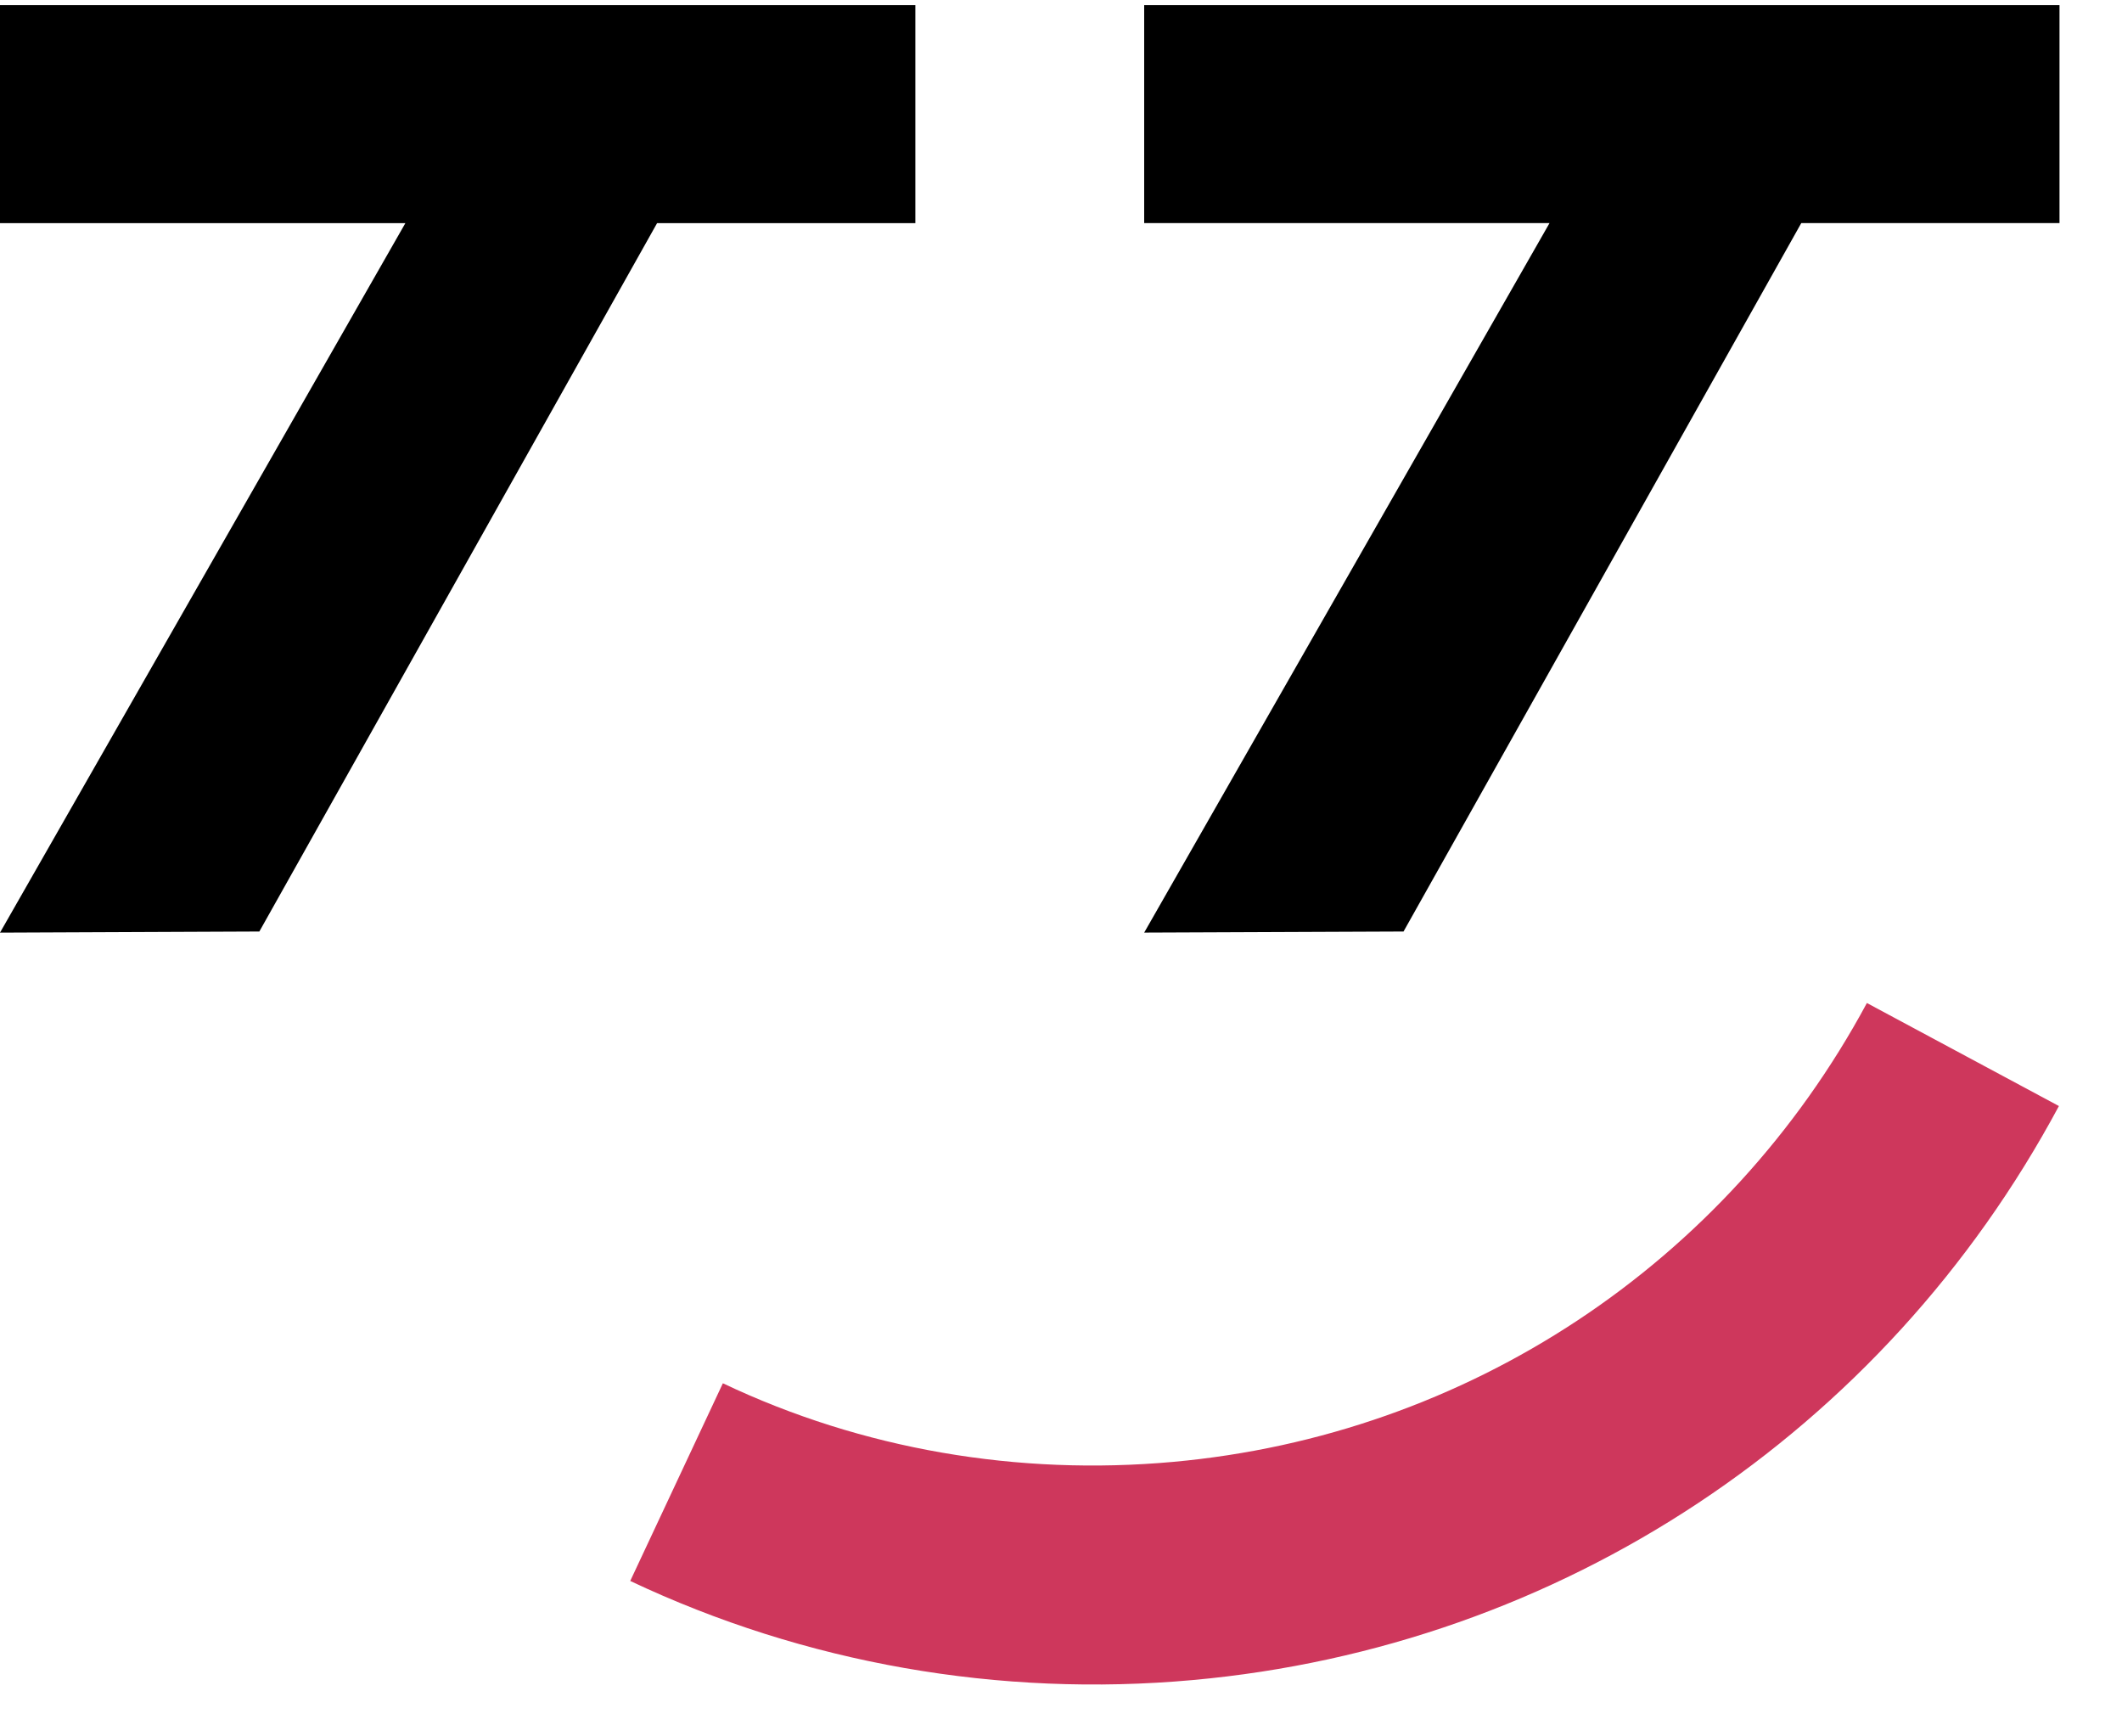
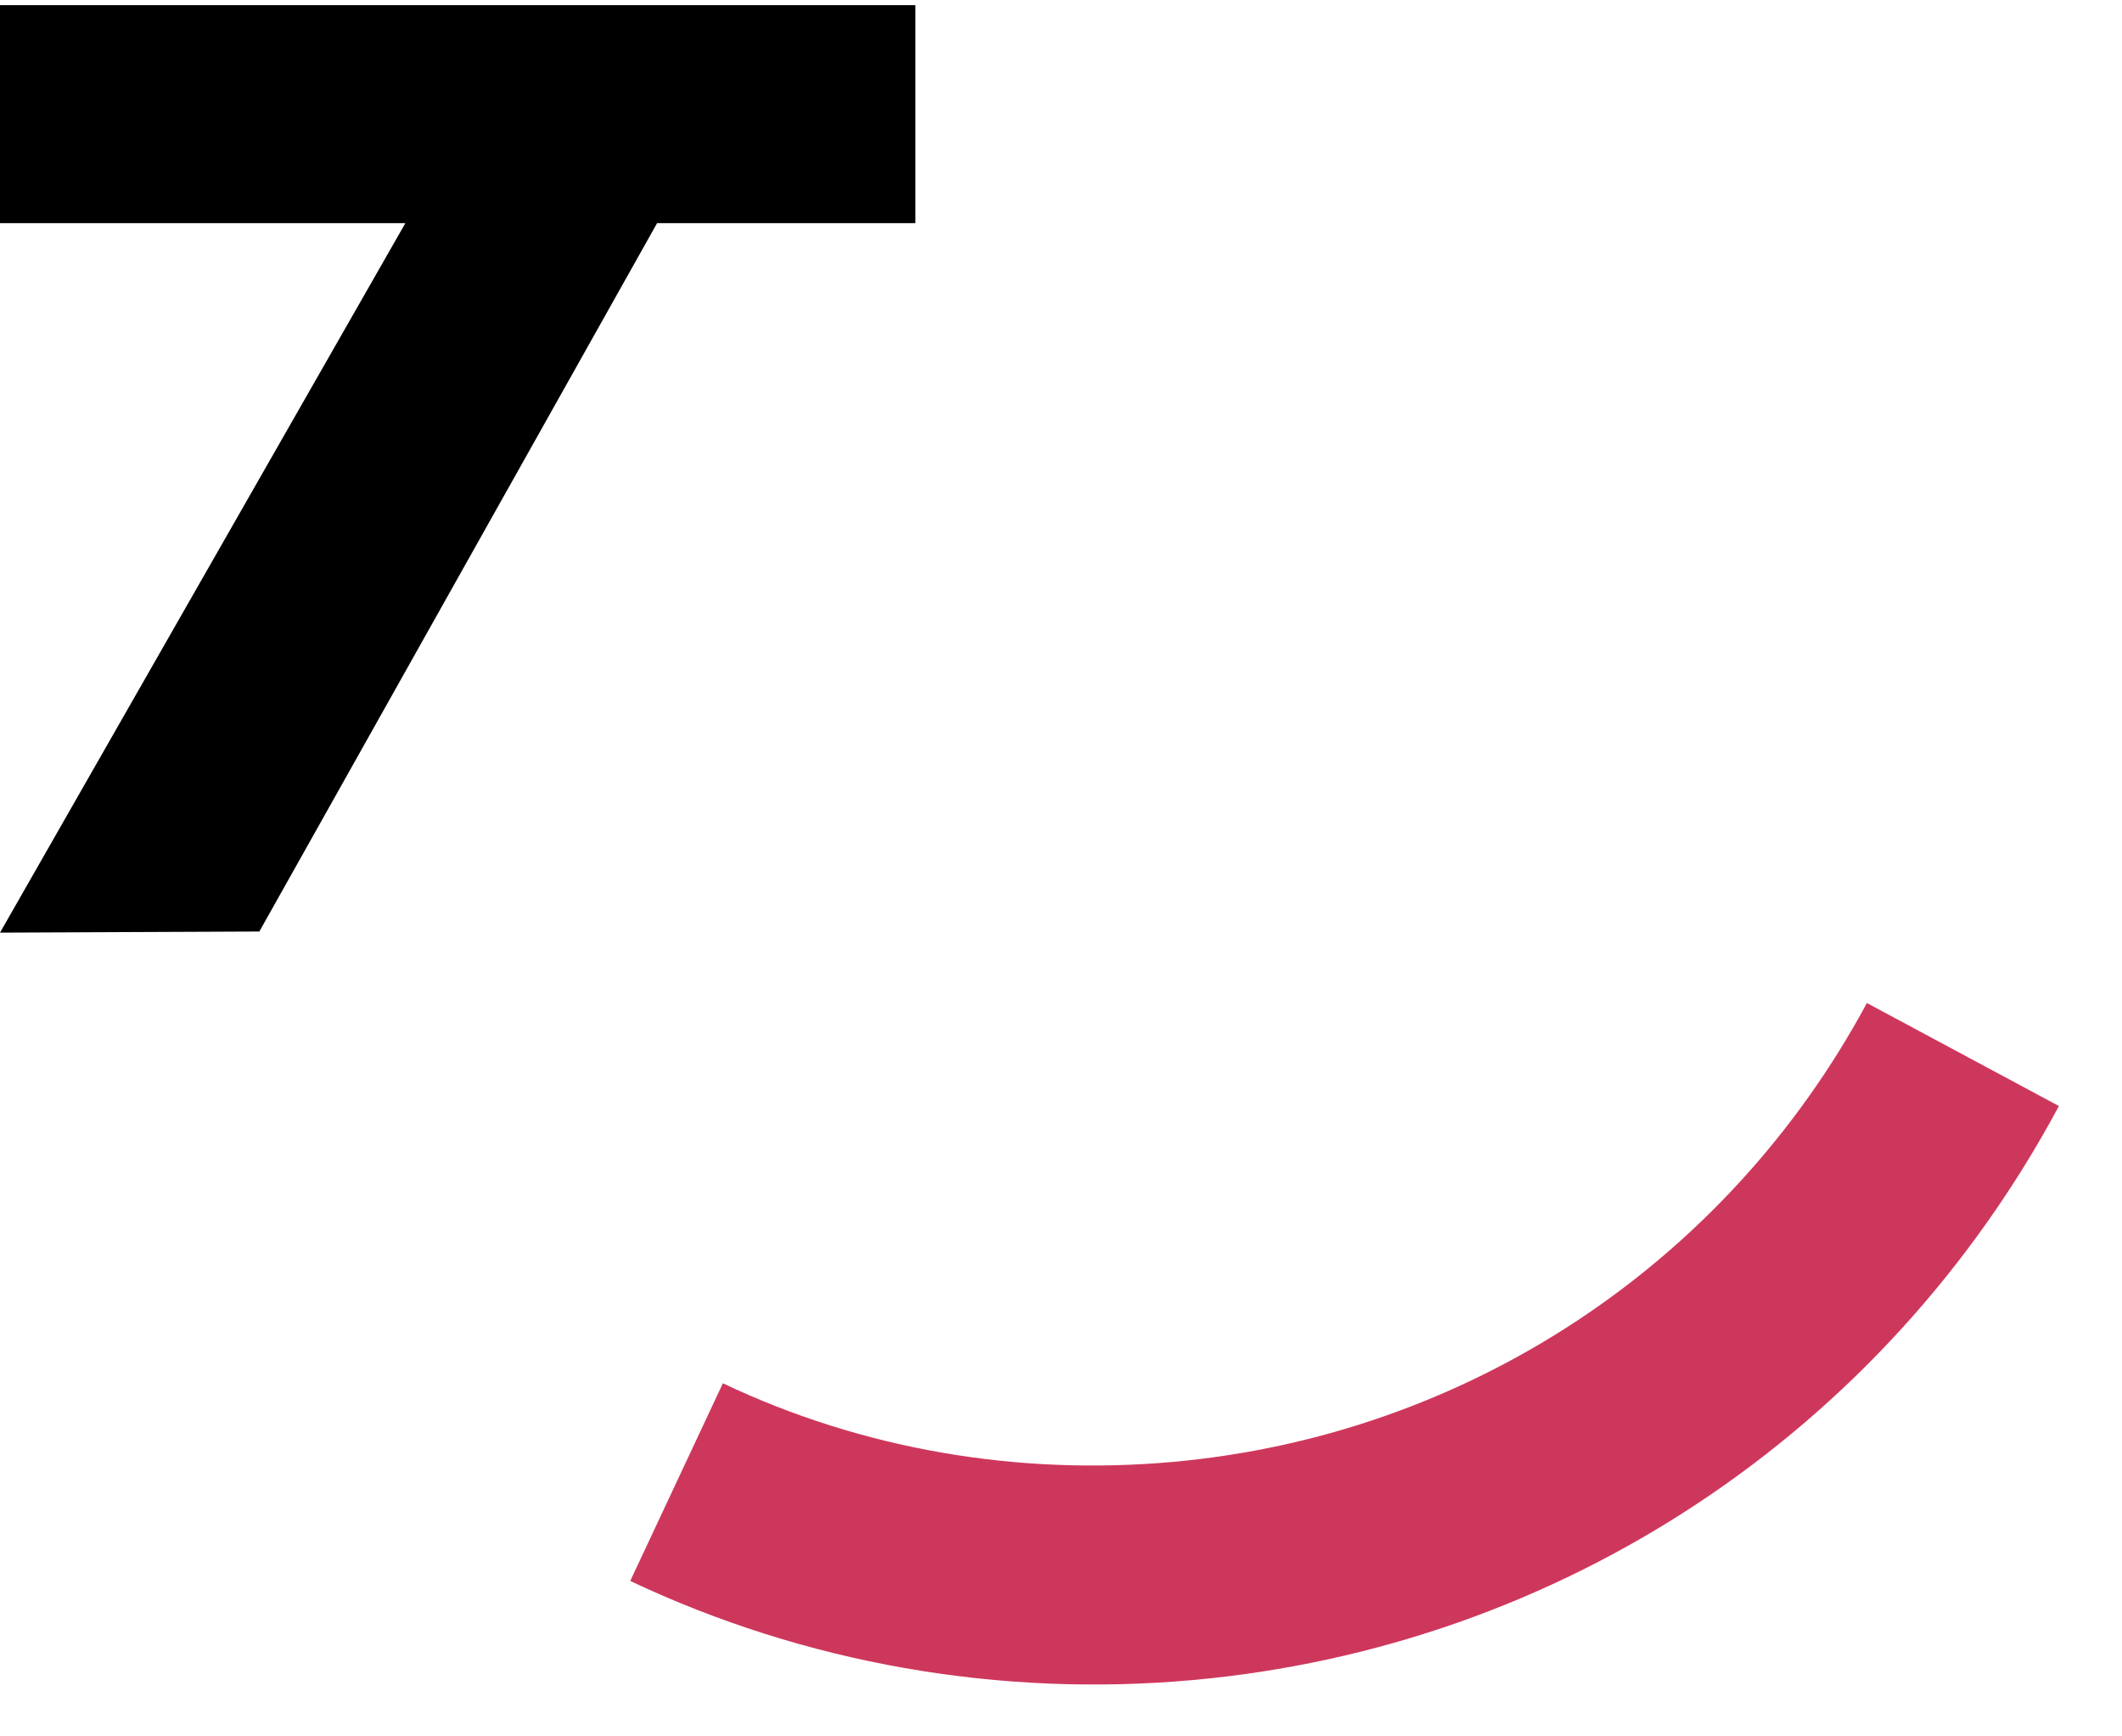
<svg xmlns="http://www.w3.org/2000/svg" width="55" height="45" viewBox="0 0 55 45" fill="none">
-   <path d="M53.38 0.134H29.656V5.782H40.162L29.656 24.169L36.378 24.141L46.687 5.782H53.38V0.134Z" fill="black" />
  <path d="M23.725 0.134H0V5.783H10.507L0 24.17L6.722 24.141L17.031 5.783H23.725V0.134Z" fill="black" />
  <path d="M30.916 43.54C25.909 43.992 20.867 43.115 16.335 40.972L18.736 35.849C22.351 37.565 26.383 38.249 30.405 37.886C38.028 37.197 44.745 32.761 48.388 25.994L53.365 28.664C48.827 37.128 40.452 42.678 30.916 43.54Z" fill="#CE375C" />
</svg>